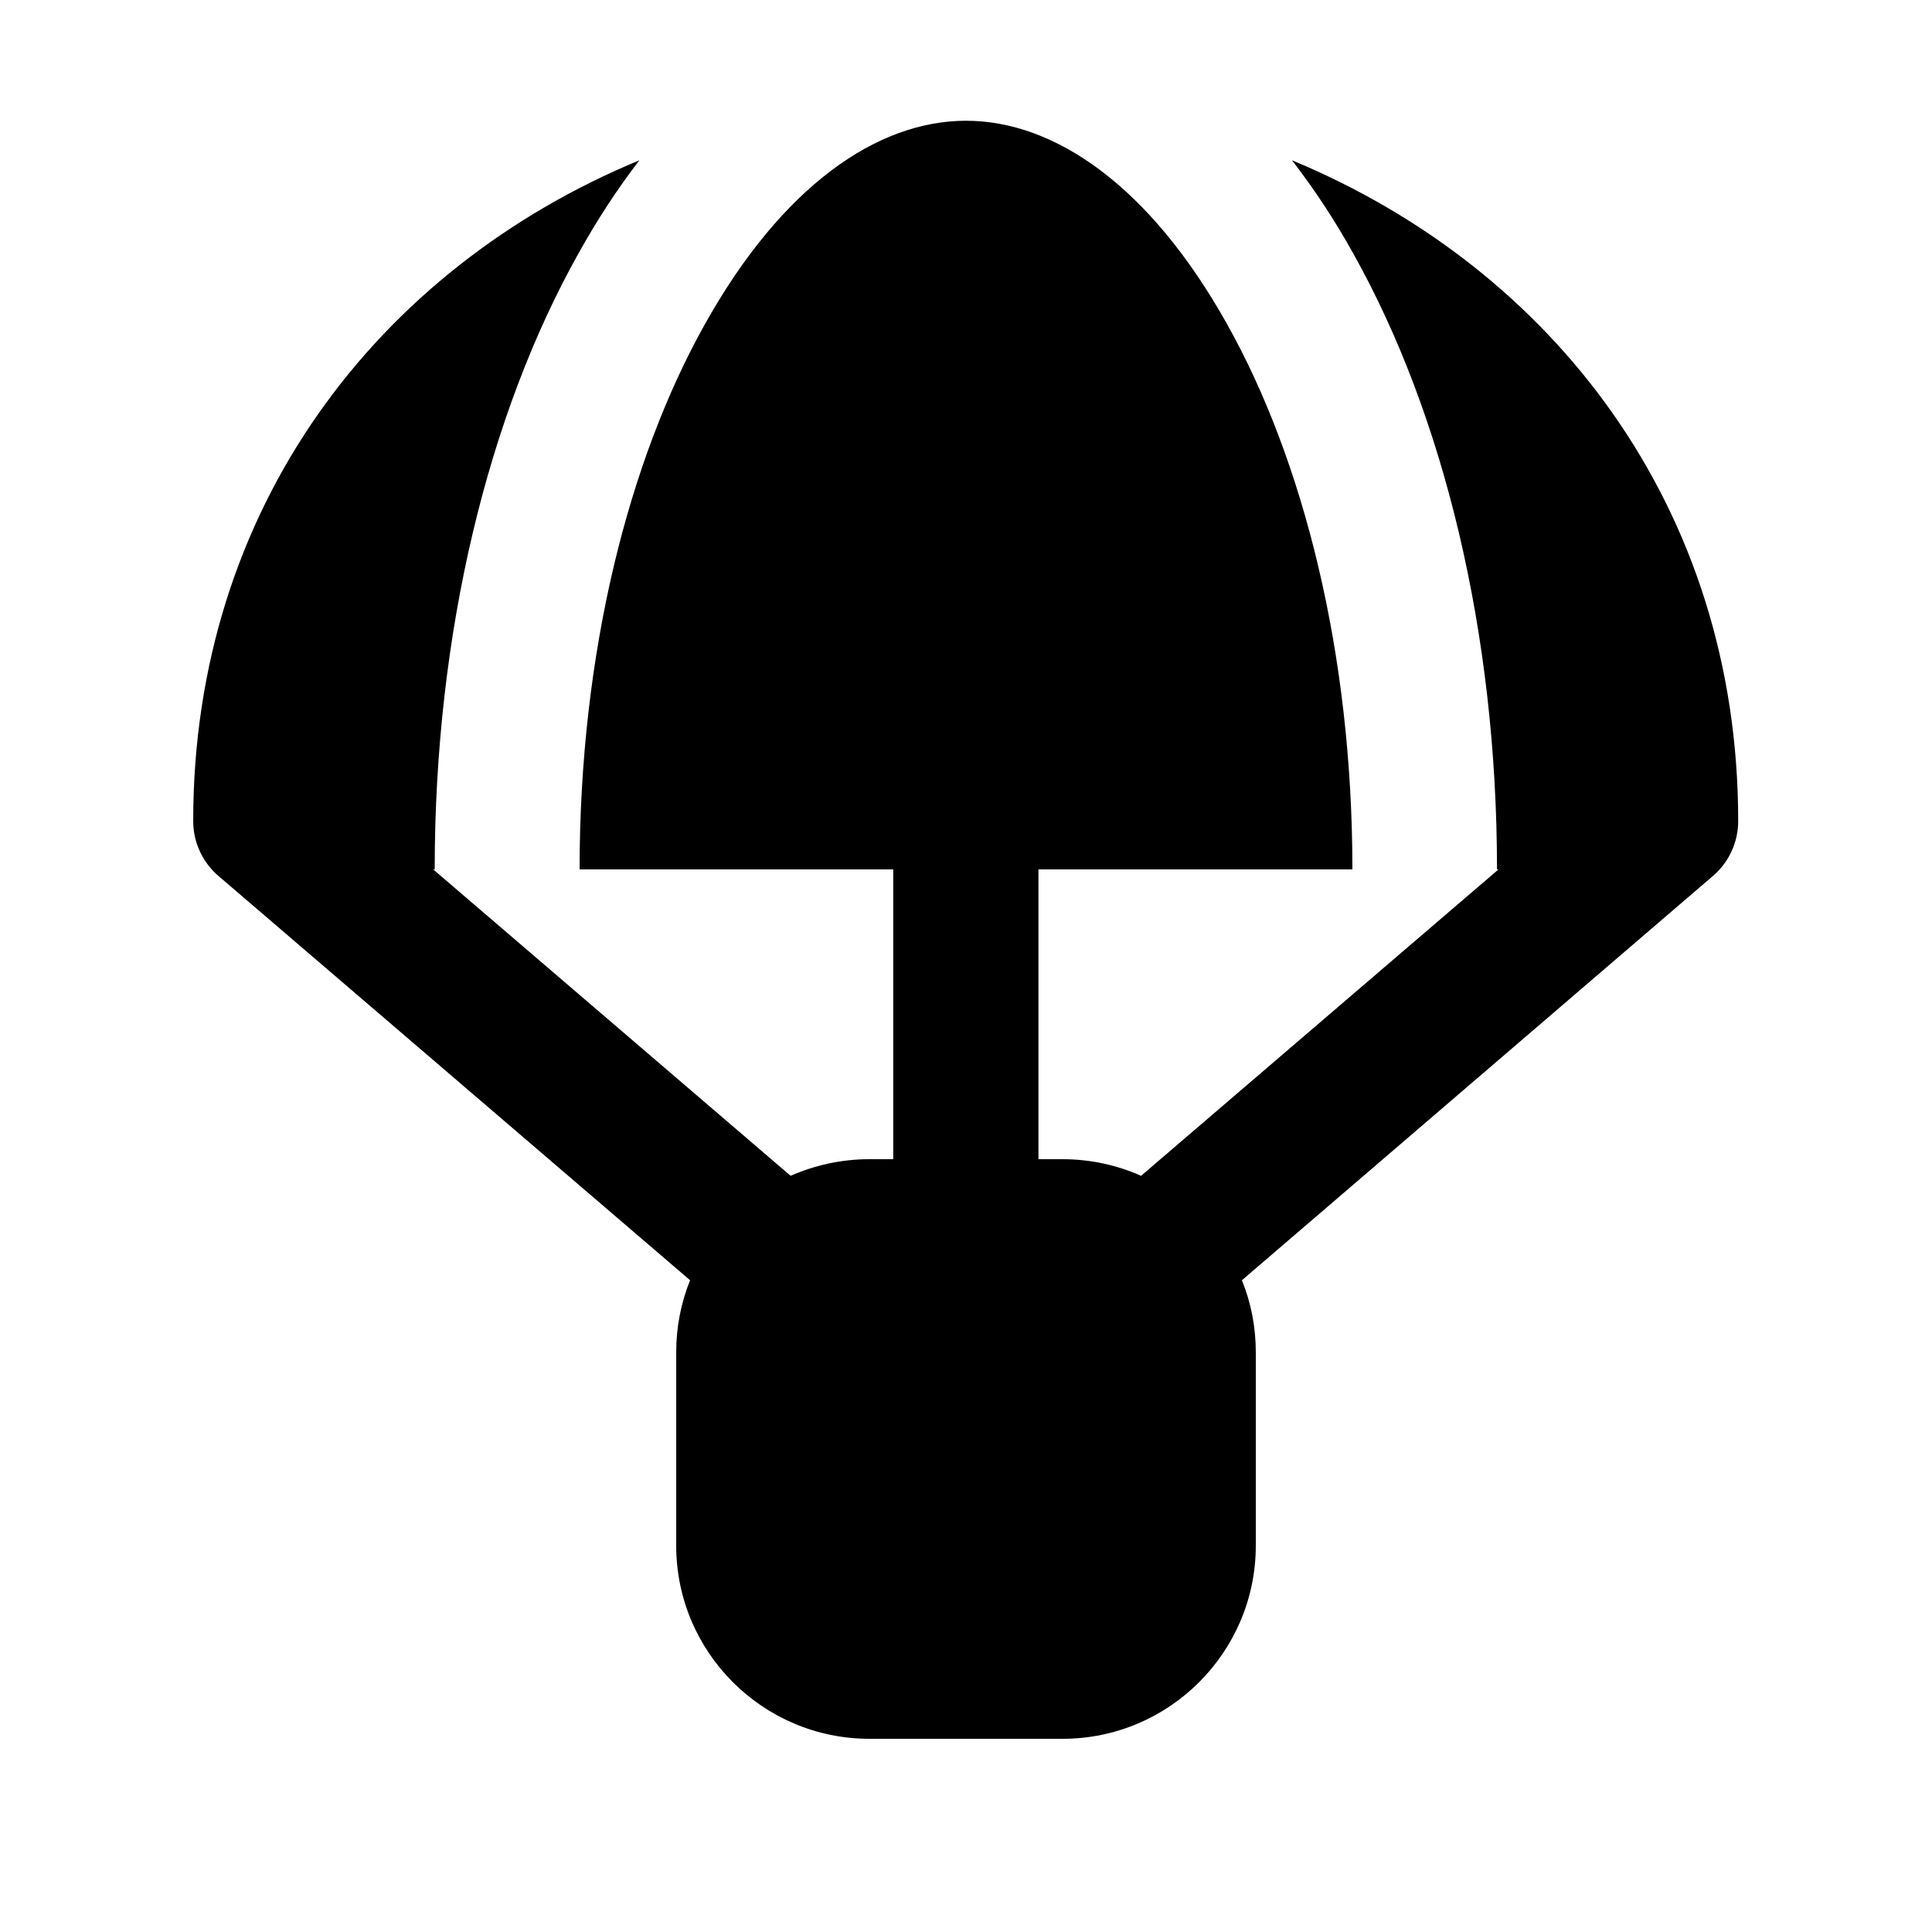
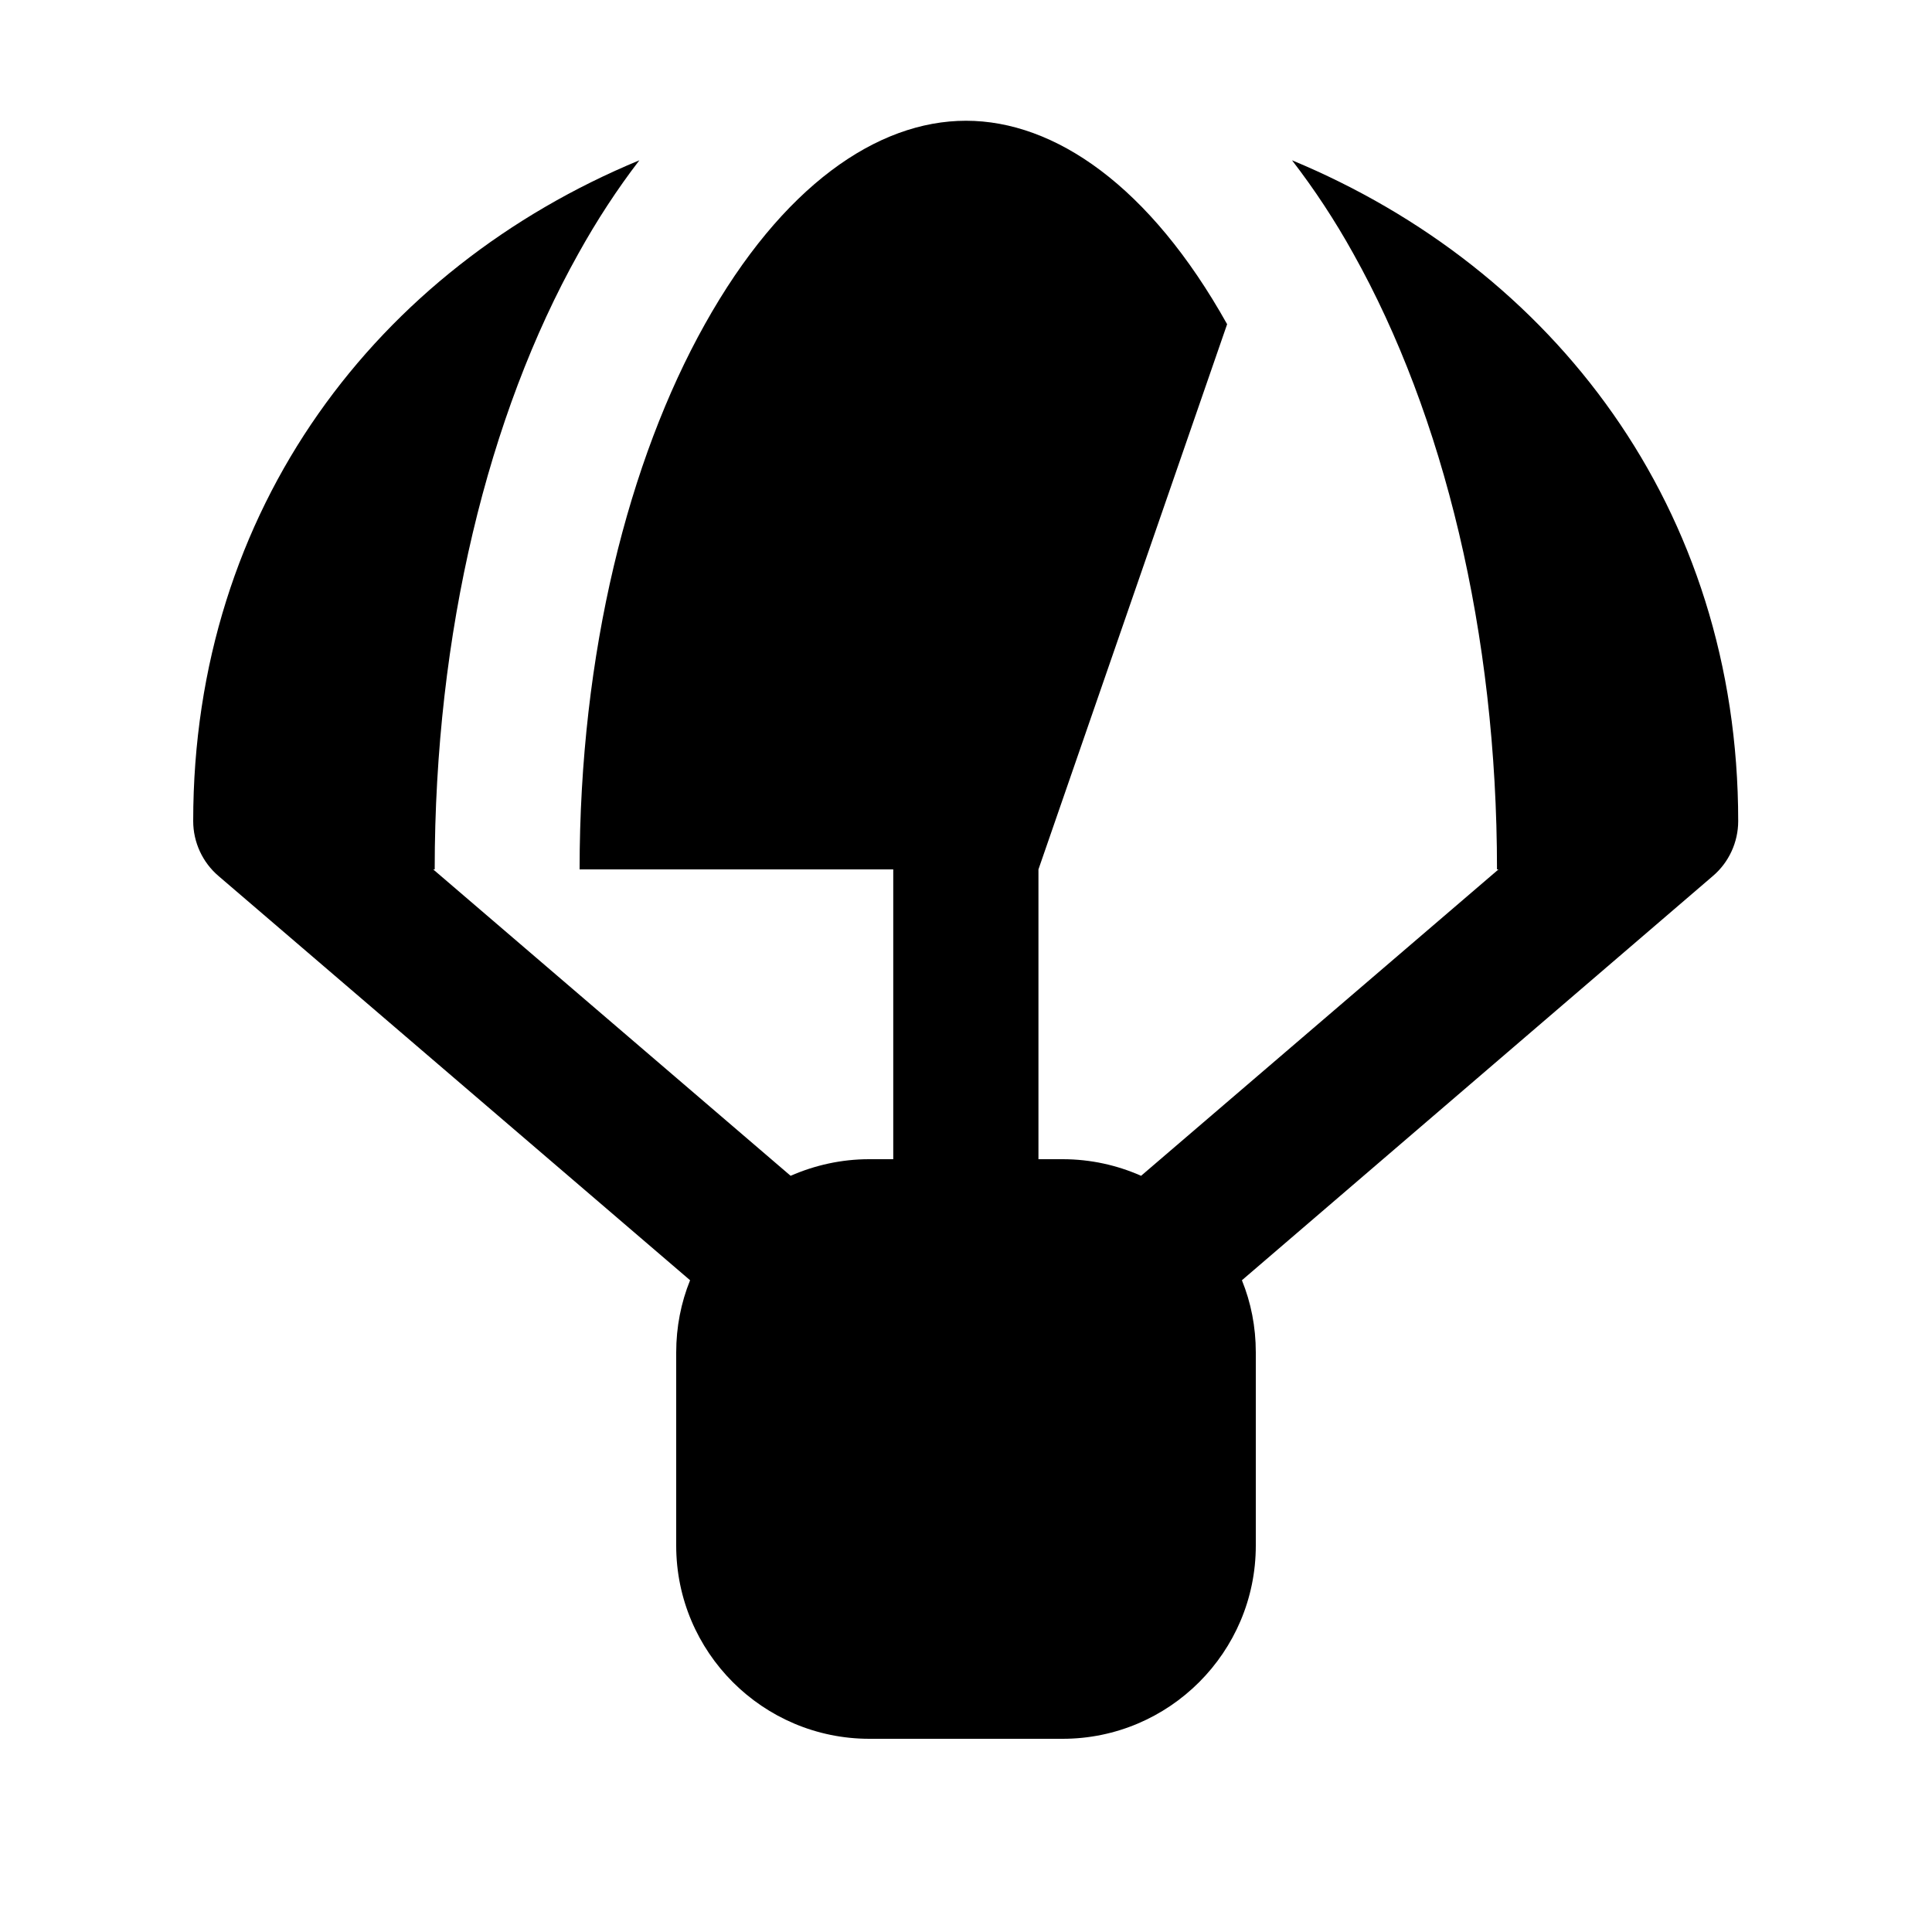
<svg xmlns="http://www.w3.org/2000/svg" viewBox="0 0 640 640">
-   <path fill="currentColor" d="M192 288C192 216.2 208.3 152.4 233.5 107.4C259.1 61.6 290.6 40 320 40C349.4 40 380.9 61.6 406.5 107.4C431.7 152.4 448 216.2 448 288L344 288L344 384L352 384C361.3 384 370.1 386 378 389.5L496.4 288L495.9 288C495.9 209.6 478.2 137.4 448.3 84C442.2 73 435.4 62.7 428 53.1C514.5 89 575.8 168.2 575.8 272C575.8 279 572.7 285.7 567.4 290.2L411.4 424.1C414.4 431.5 416 439.5 416 448L416 512C416 547.3 387.3 576 352 576L288 576C252.7 576 224 547.3 224 512L224 448C224 439.6 225.6 431.5 228.6 424.1L72.4 290.2C67.1 285.7 64 279 64 272C64 168.2 125.3 88.9 211.8 53.1C204.5 62.6 197.7 73 191.6 84C161.7 137.4 144 209.6 144 288L143.5 288L261.9 389.5C269.9 386 278.7 384 287.9 384L295.9 384L295.9 288L191.9 288z" />
+   <path fill="currentColor" d="M192 288C192 216.2 208.3 152.4 233.5 107.4C259.1 61.6 290.6 40 320 40C349.4 40 380.9 61.6 406.5 107.4L344 288L344 384L352 384C361.3 384 370.1 386 378 389.5L496.4 288L495.9 288C495.9 209.6 478.2 137.4 448.3 84C442.2 73 435.4 62.7 428 53.1C514.5 89 575.8 168.2 575.8 272C575.8 279 572.7 285.7 567.4 290.2L411.4 424.1C414.4 431.5 416 439.5 416 448L416 512C416 547.3 387.3 576 352 576L288 576C252.7 576 224 547.3 224 512L224 448C224 439.6 225.6 431.5 228.6 424.1L72.4 290.2C67.1 285.7 64 279 64 272C64 168.2 125.3 88.9 211.8 53.1C204.5 62.6 197.7 73 191.6 84C161.7 137.4 144 209.6 144 288L143.5 288L261.9 389.5C269.9 386 278.7 384 287.9 384L295.9 384L295.9 288L191.9 288z" />
</svg>